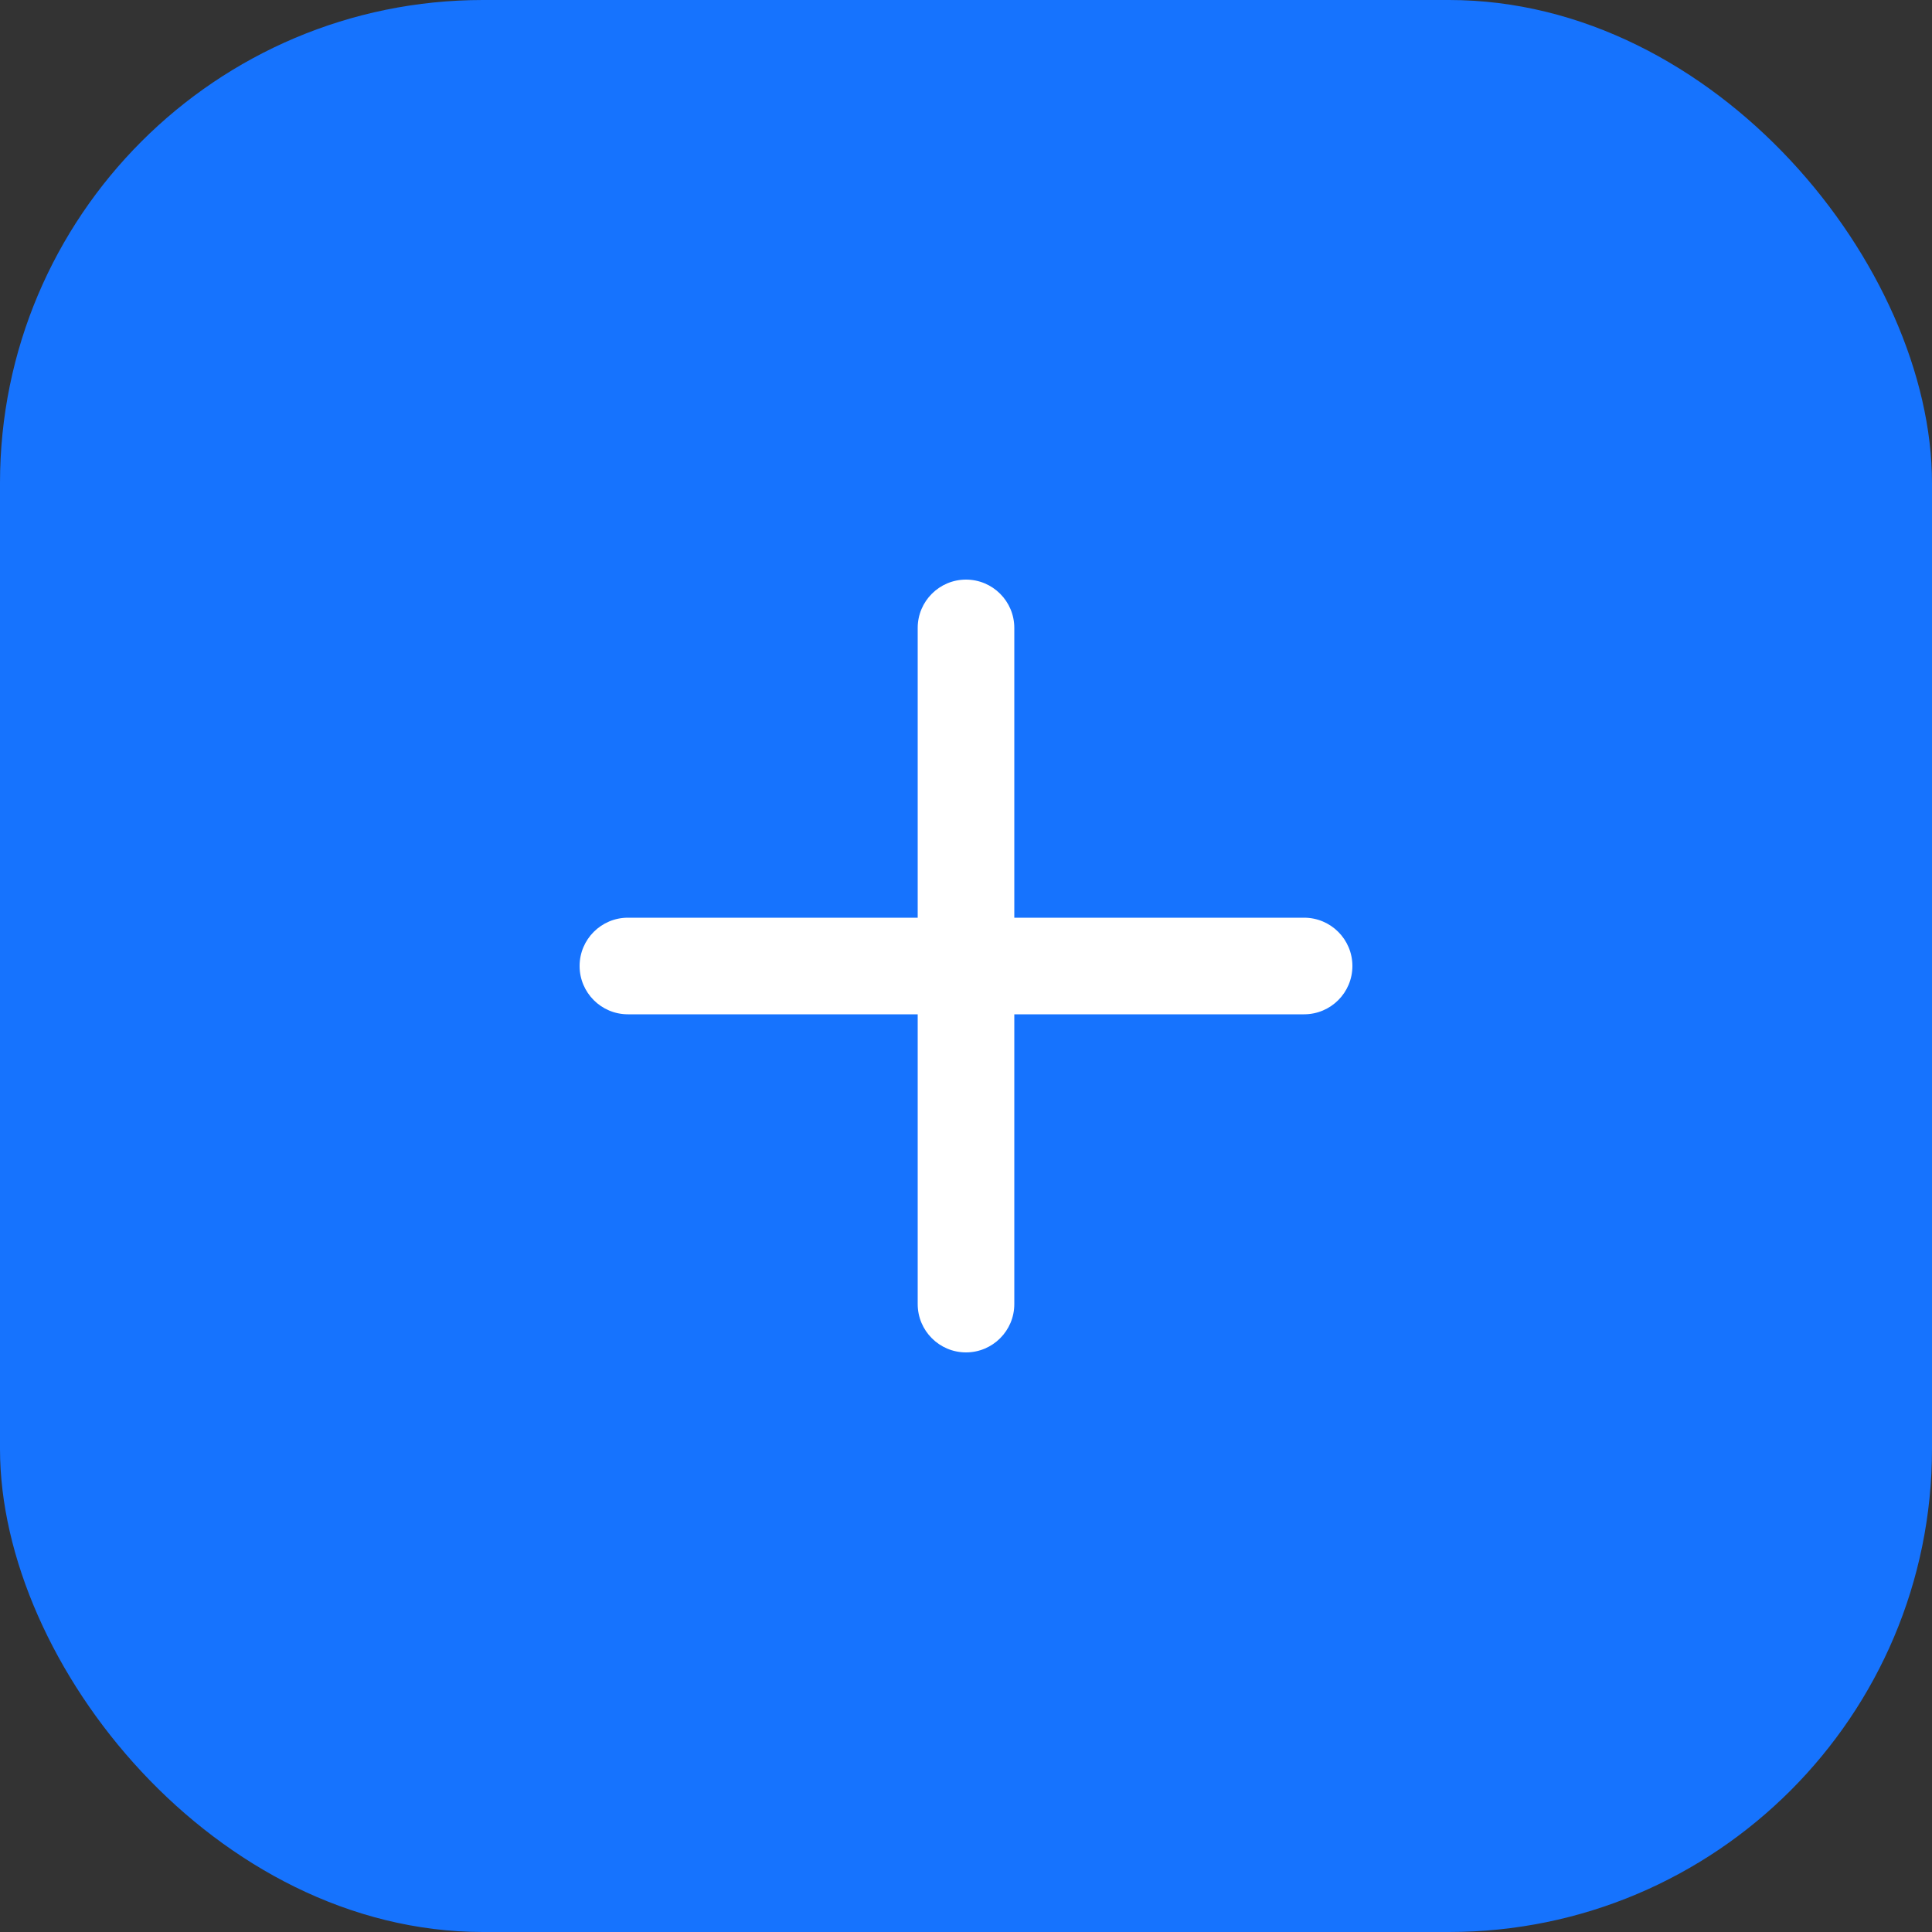
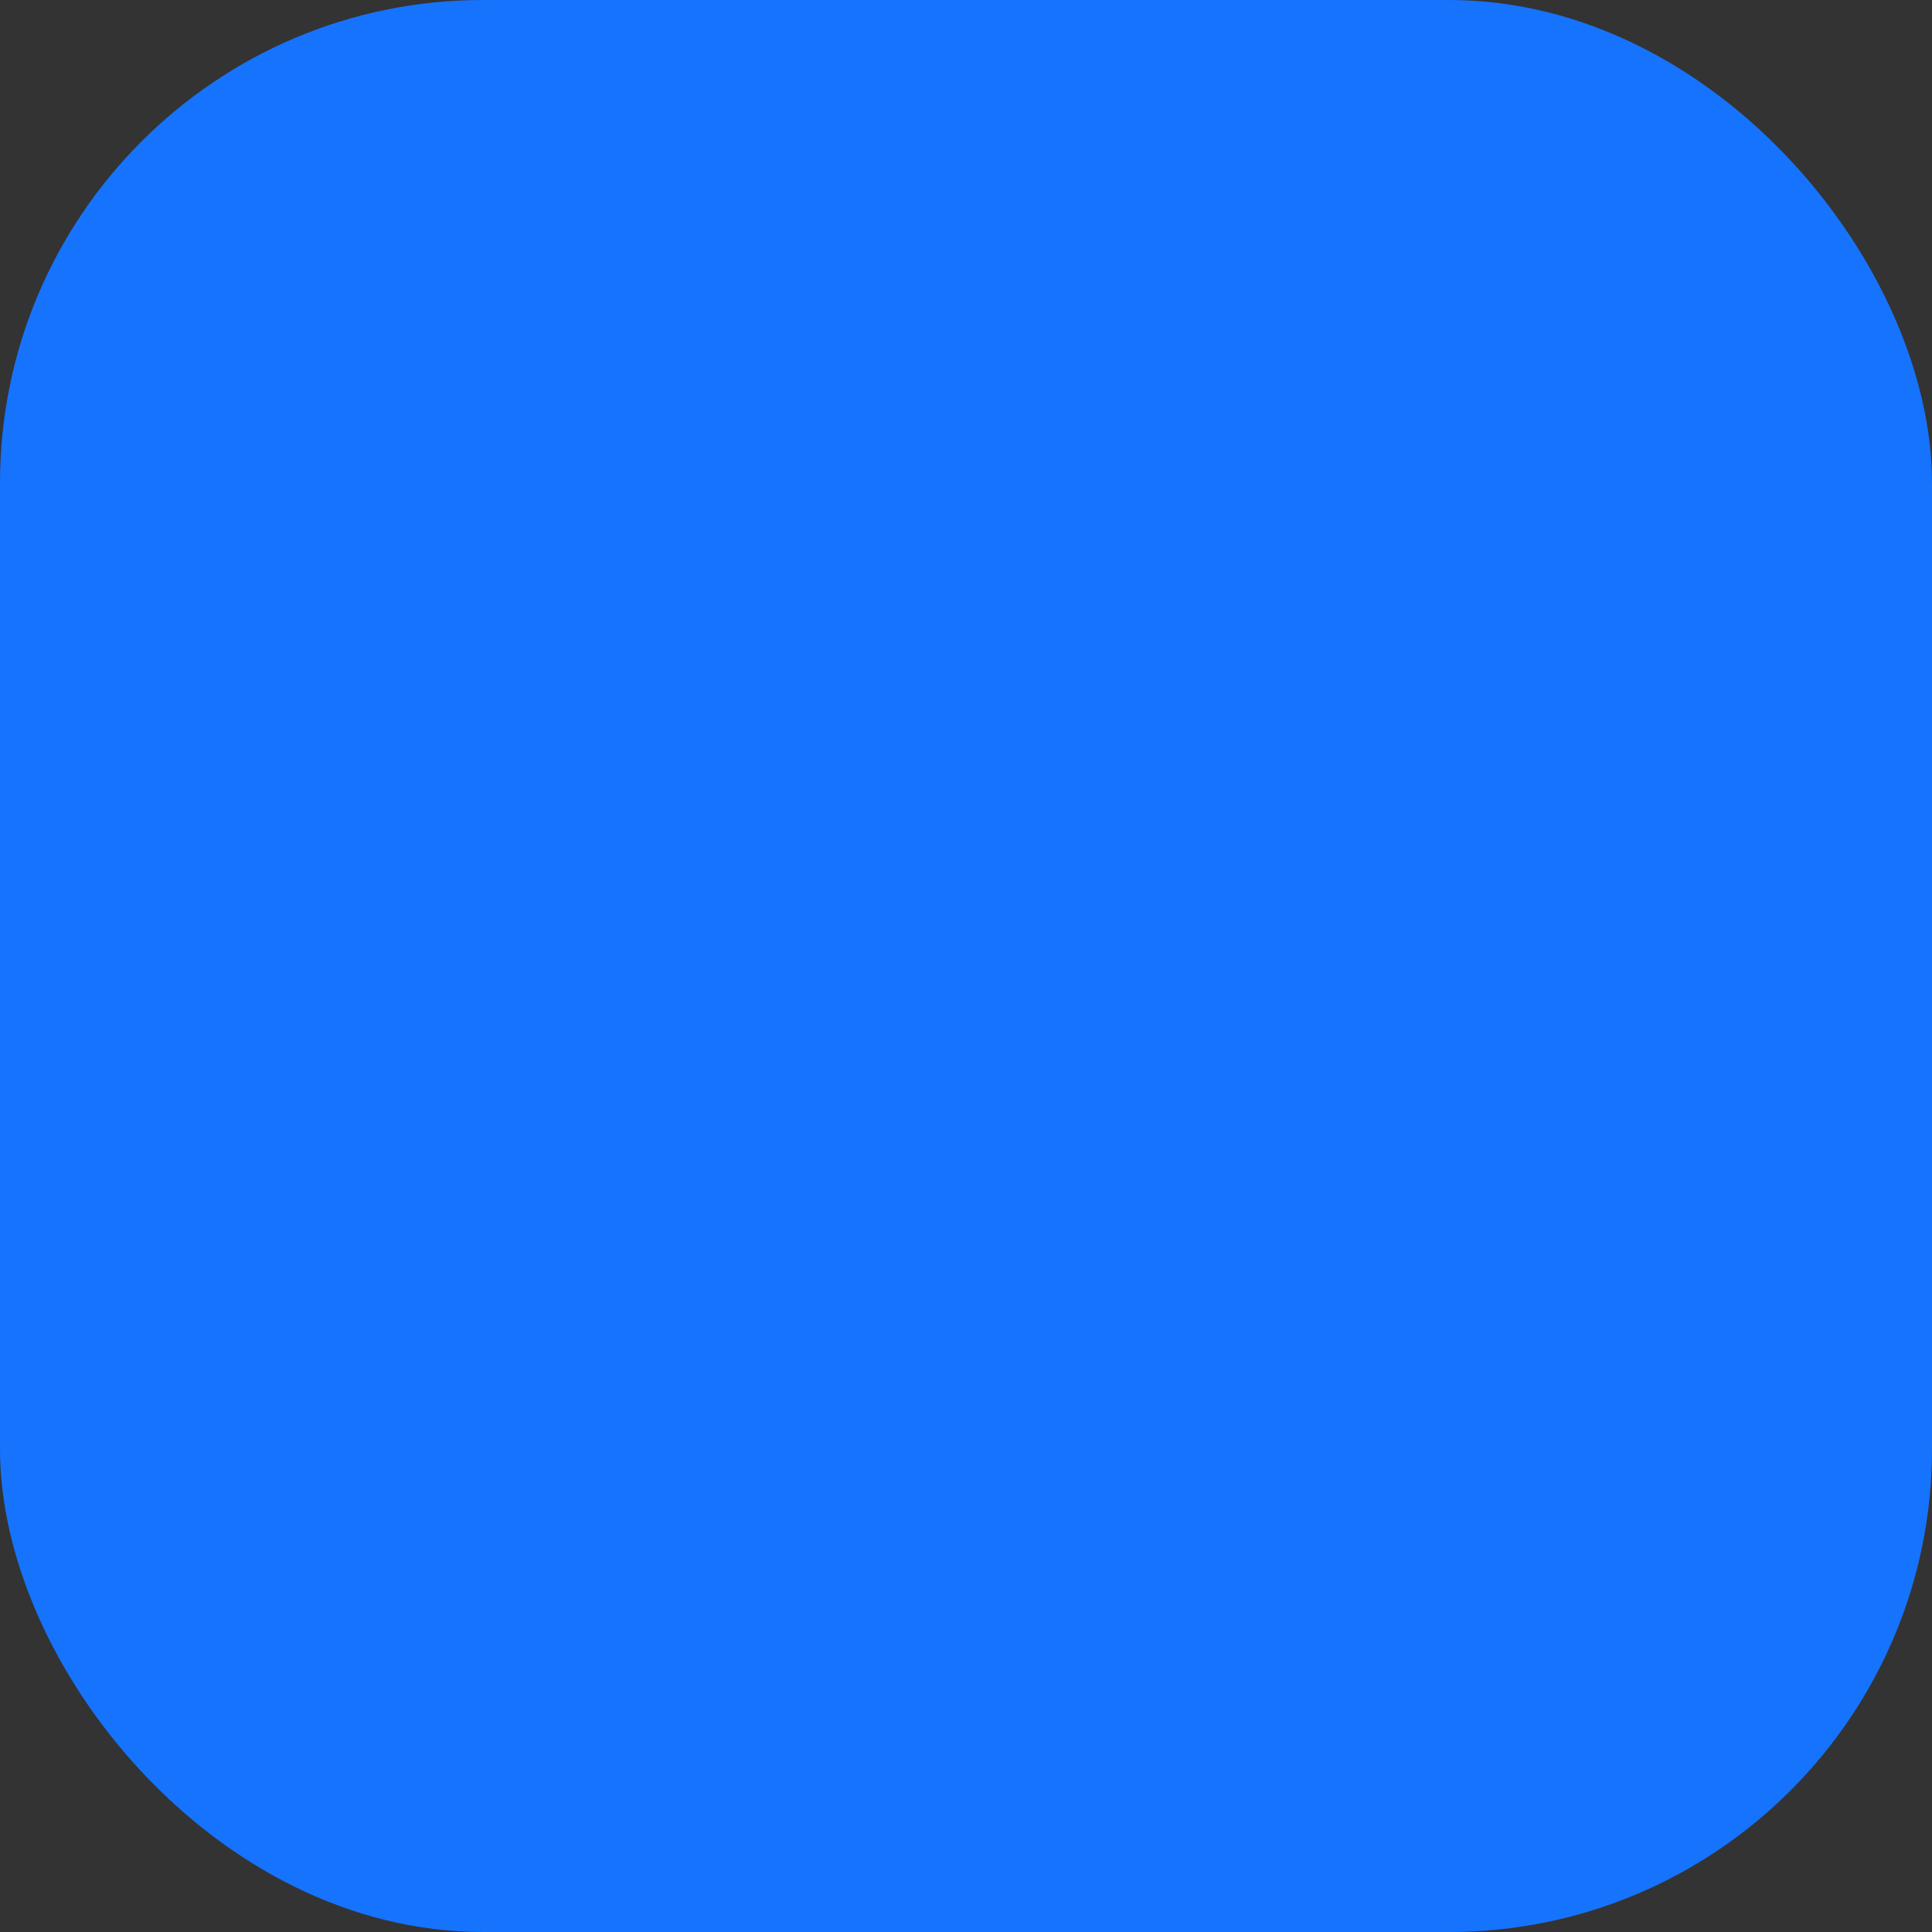
<svg xmlns="http://www.w3.org/2000/svg" fill="none" height="100%" overflow="visible" preserveAspectRatio="none" style="display: block;" viewBox="0 0 40 40" width="100%">
  <rect x="0" y="0" width="40" height="40" fill="#333333" stroke="none" />
  <g id="Frame 2087326542">
    <rect fill="#1673FE" height="40" rx="10" width="40" />
    <g id="plus">
-       <path d="M19 27V21H13C12.448 21 12 20.552 12 20C12 19.448 12.448 19 13 19H19V13C19 12.448 19.448 12 20 12C20.552 12 21 12.448 21 13V19H27C27.552 19 28 19.448 28 20C28 20.552 27.552 21 27 21H21V27C21 27.552 20.552 28 20 28C19.448 28 19 27.552 19 27Z" fill="white" id="Icon (Stroke)" />
-     </g>
+       </g>
  </g>
</svg>